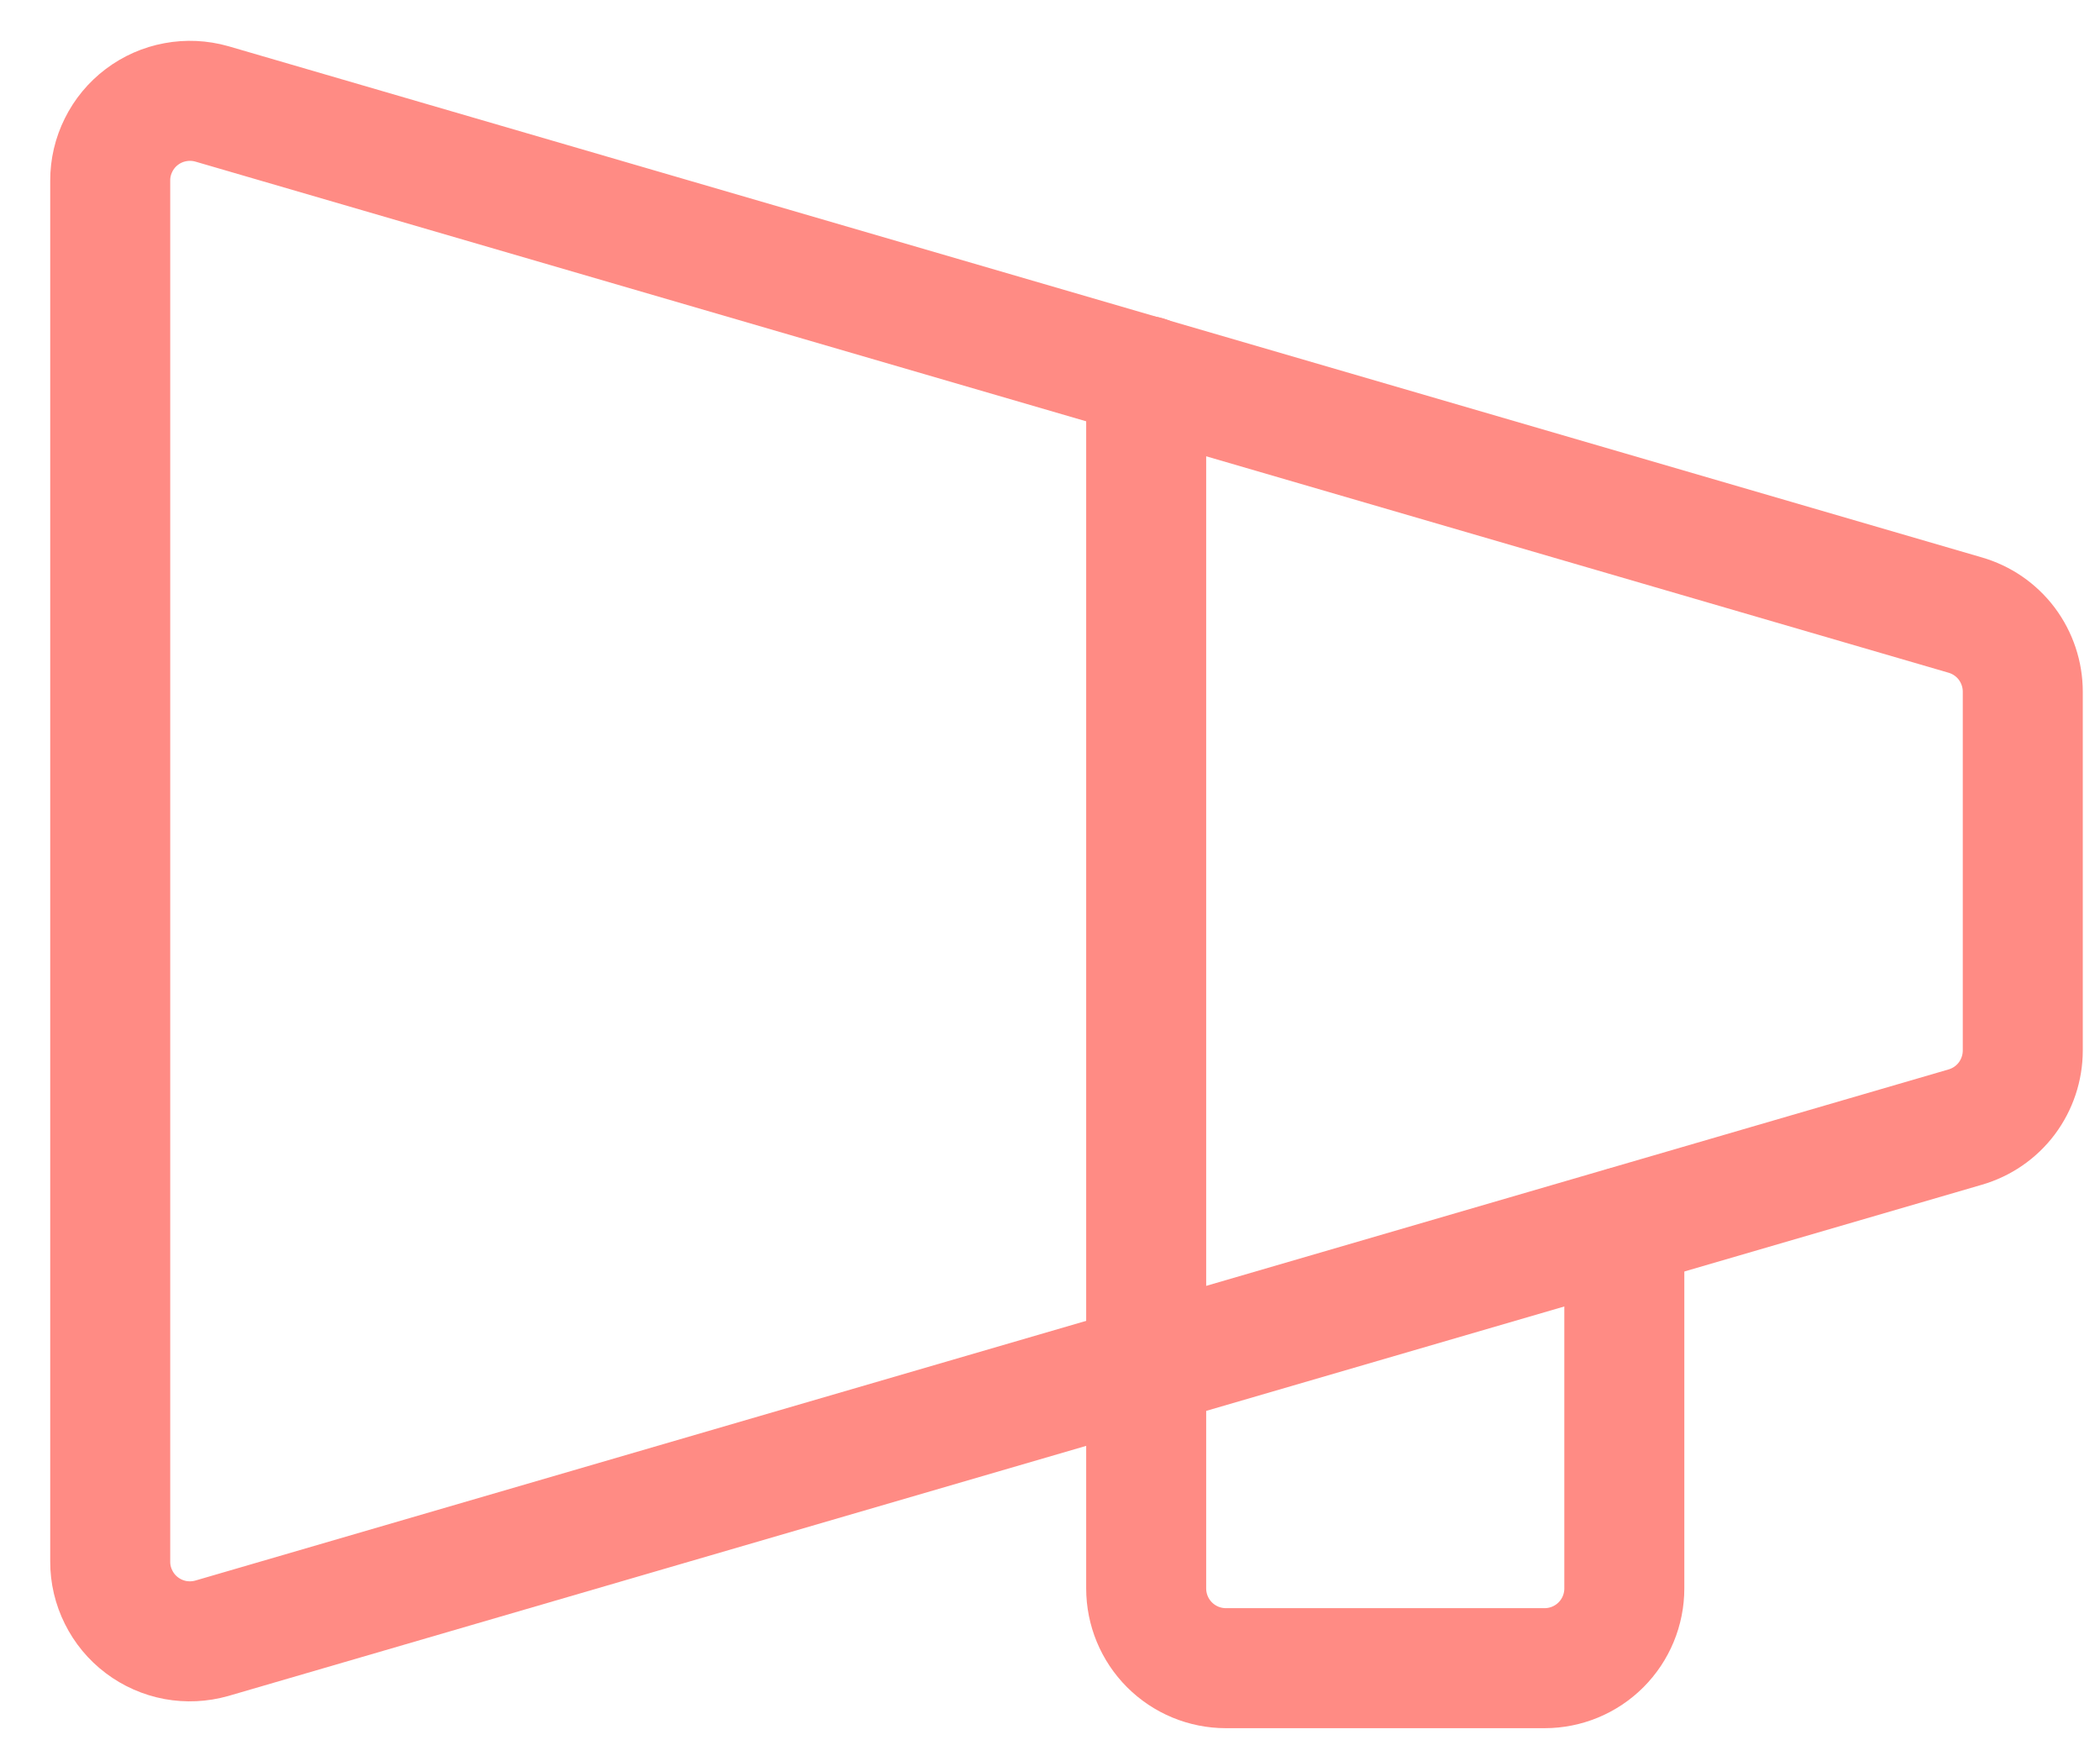
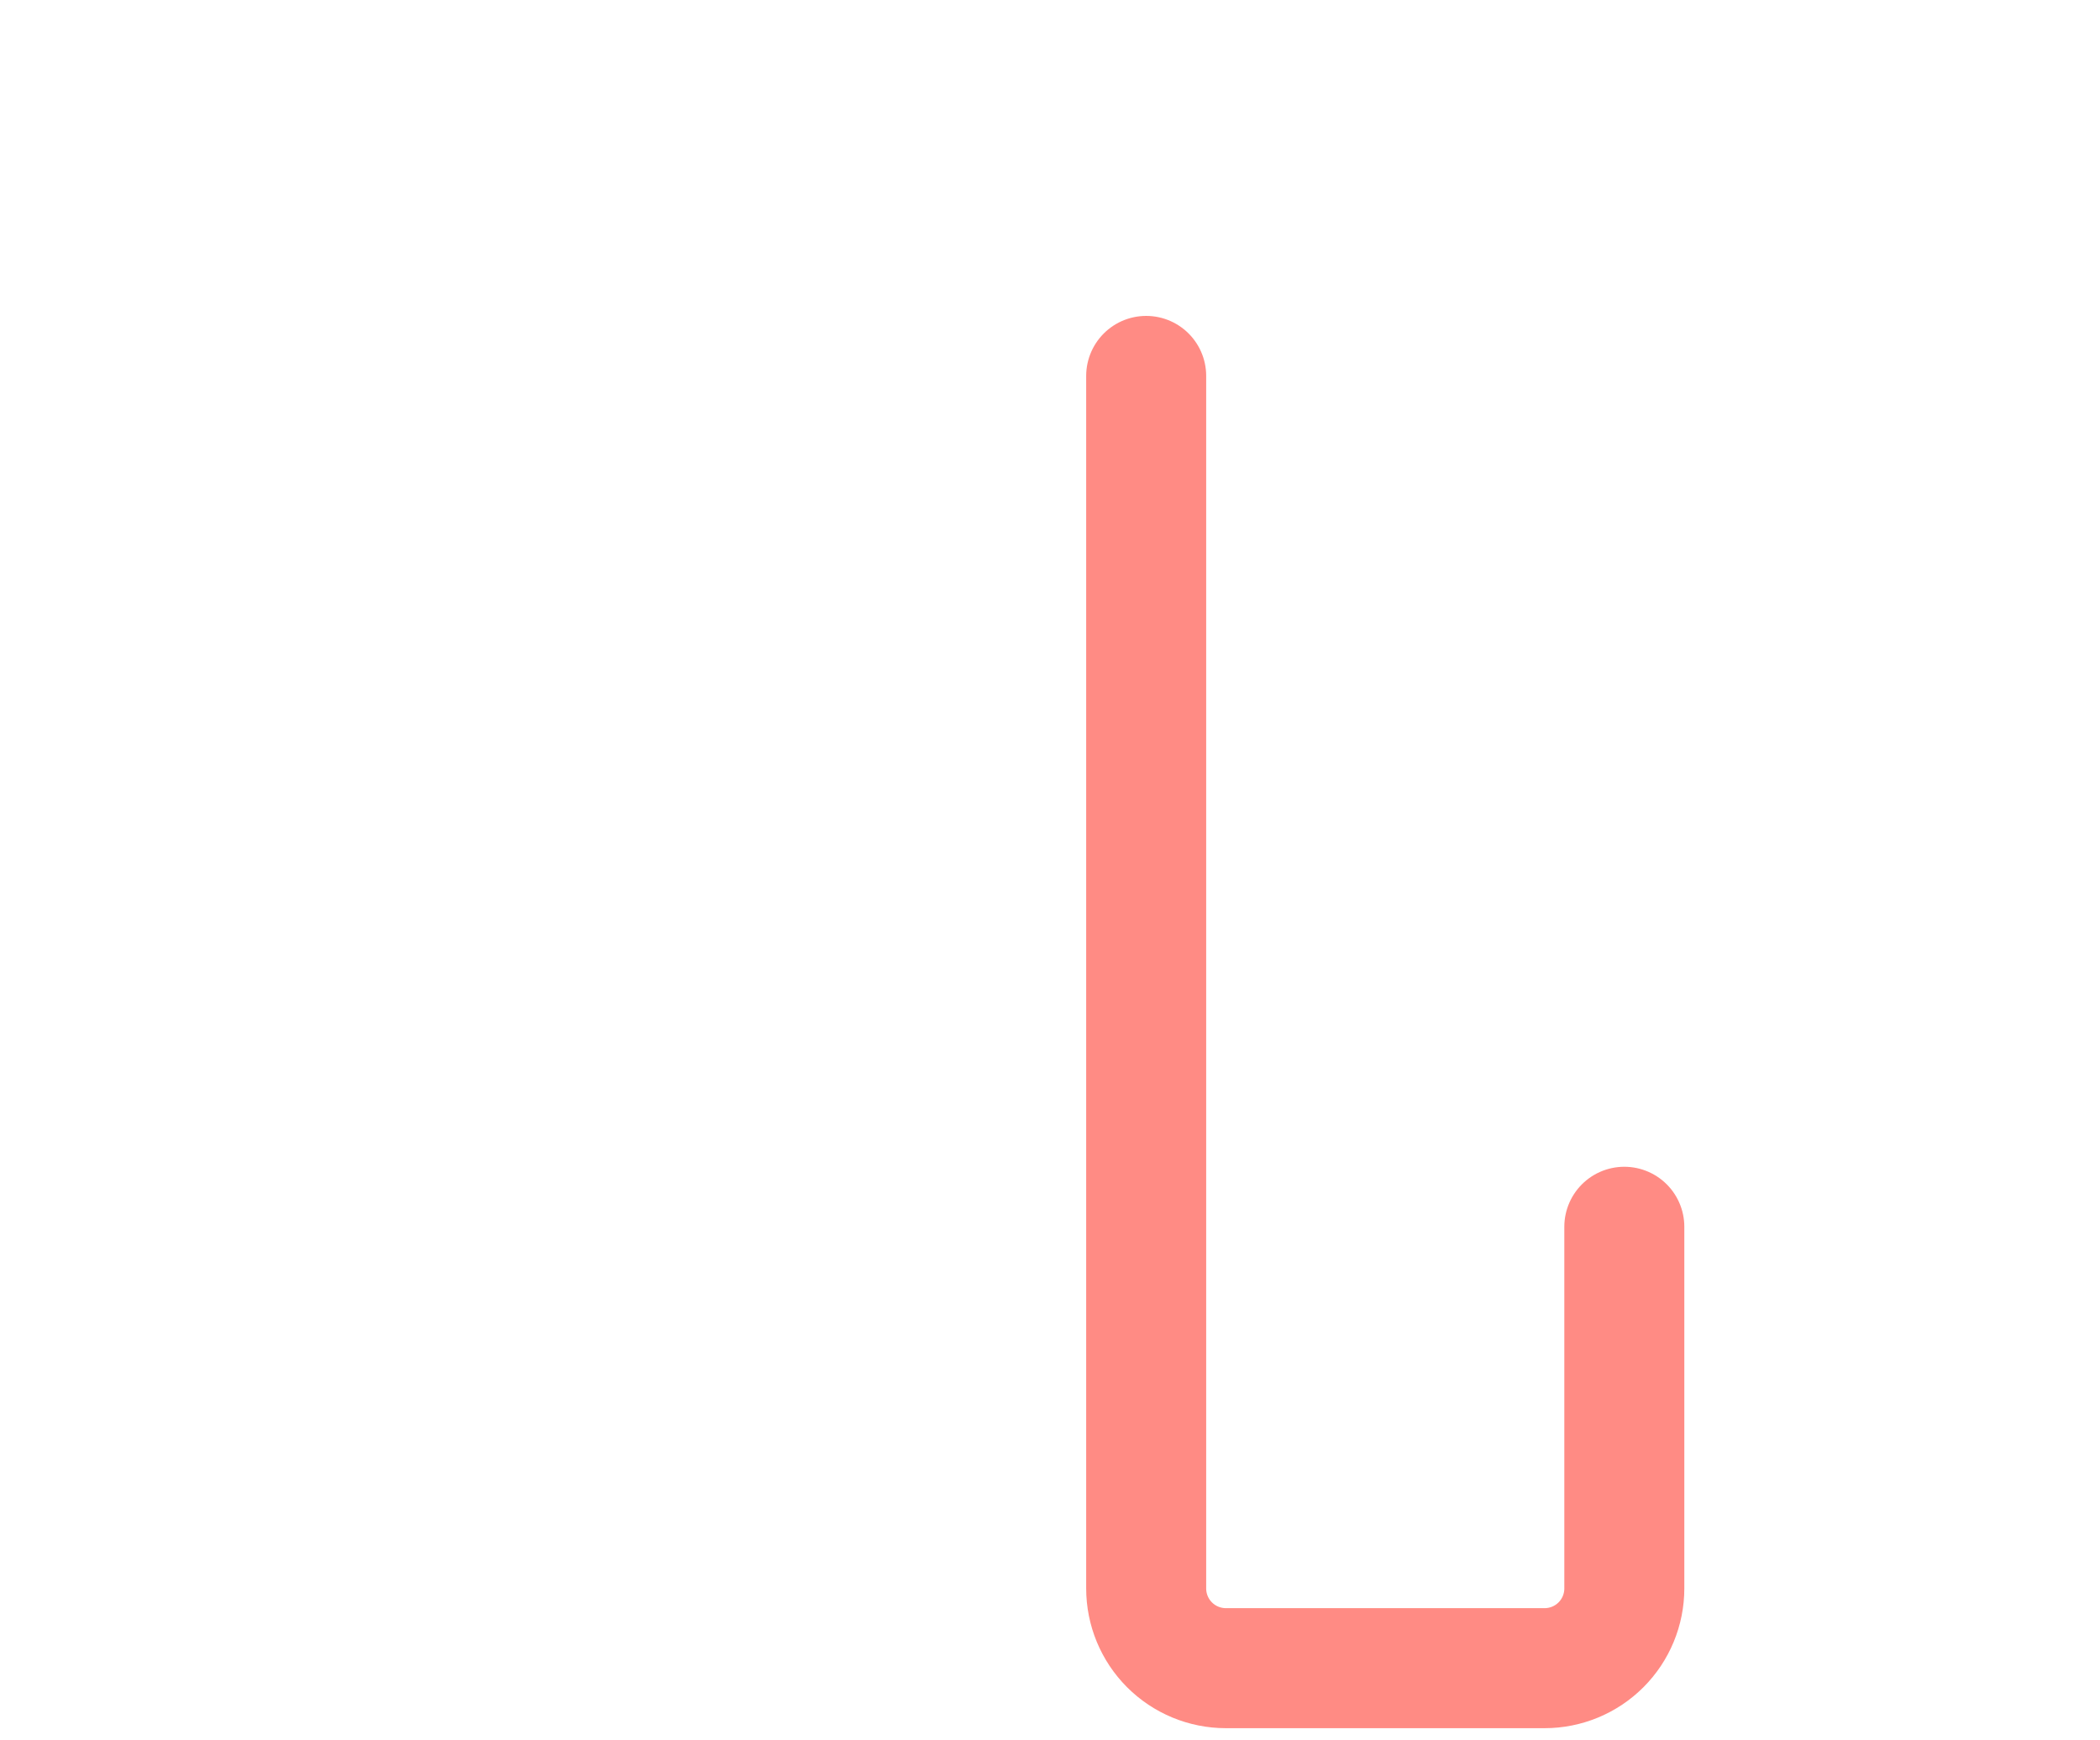
<svg xmlns="http://www.w3.org/2000/svg" width="35" height="29" viewBox="0 0 35 29" fill="none">
-   <path d="M1.837 3.01L1.837 26.02C1.836 26.226 1.884 26.429 1.976 26.613C2.067 26.797 2.2 26.958 2.365 27.082C2.529 27.206 2.72 27.29 2.922 27.328C3.124 27.365 3.332 27.355 3.53 27.299L32.75 18.782C33.028 18.702 33.272 18.535 33.446 18.304C33.619 18.073 33.713 17.792 33.713 17.503V11.527C33.713 11.238 33.619 10.957 33.446 10.726C33.272 10.495 33.028 10.328 32.75 10.248L3.53 1.731C3.332 1.675 3.124 1.665 2.922 1.703C2.72 1.74 2.529 1.824 2.365 1.948C2.2 2.072 2.067 2.233 1.976 2.417C1.884 2.601 1.836 2.804 1.837 3.01Z" stroke="#FF8B84" stroke-width="2" stroke-linecap="round" stroke-linejoin="round" />
  <path d="M27.072 20.442V26.468C27.072 26.821 26.932 27.159 26.683 27.408C26.434 27.657 26.096 27.797 25.744 27.797H20.431C20.079 27.797 19.741 27.657 19.492 27.408C19.243 27.159 19.103 26.821 19.103 26.468V6.264" stroke="#FF8B84" stroke-width="2" stroke-linecap="round" stroke-linejoin="round" />
</svg>